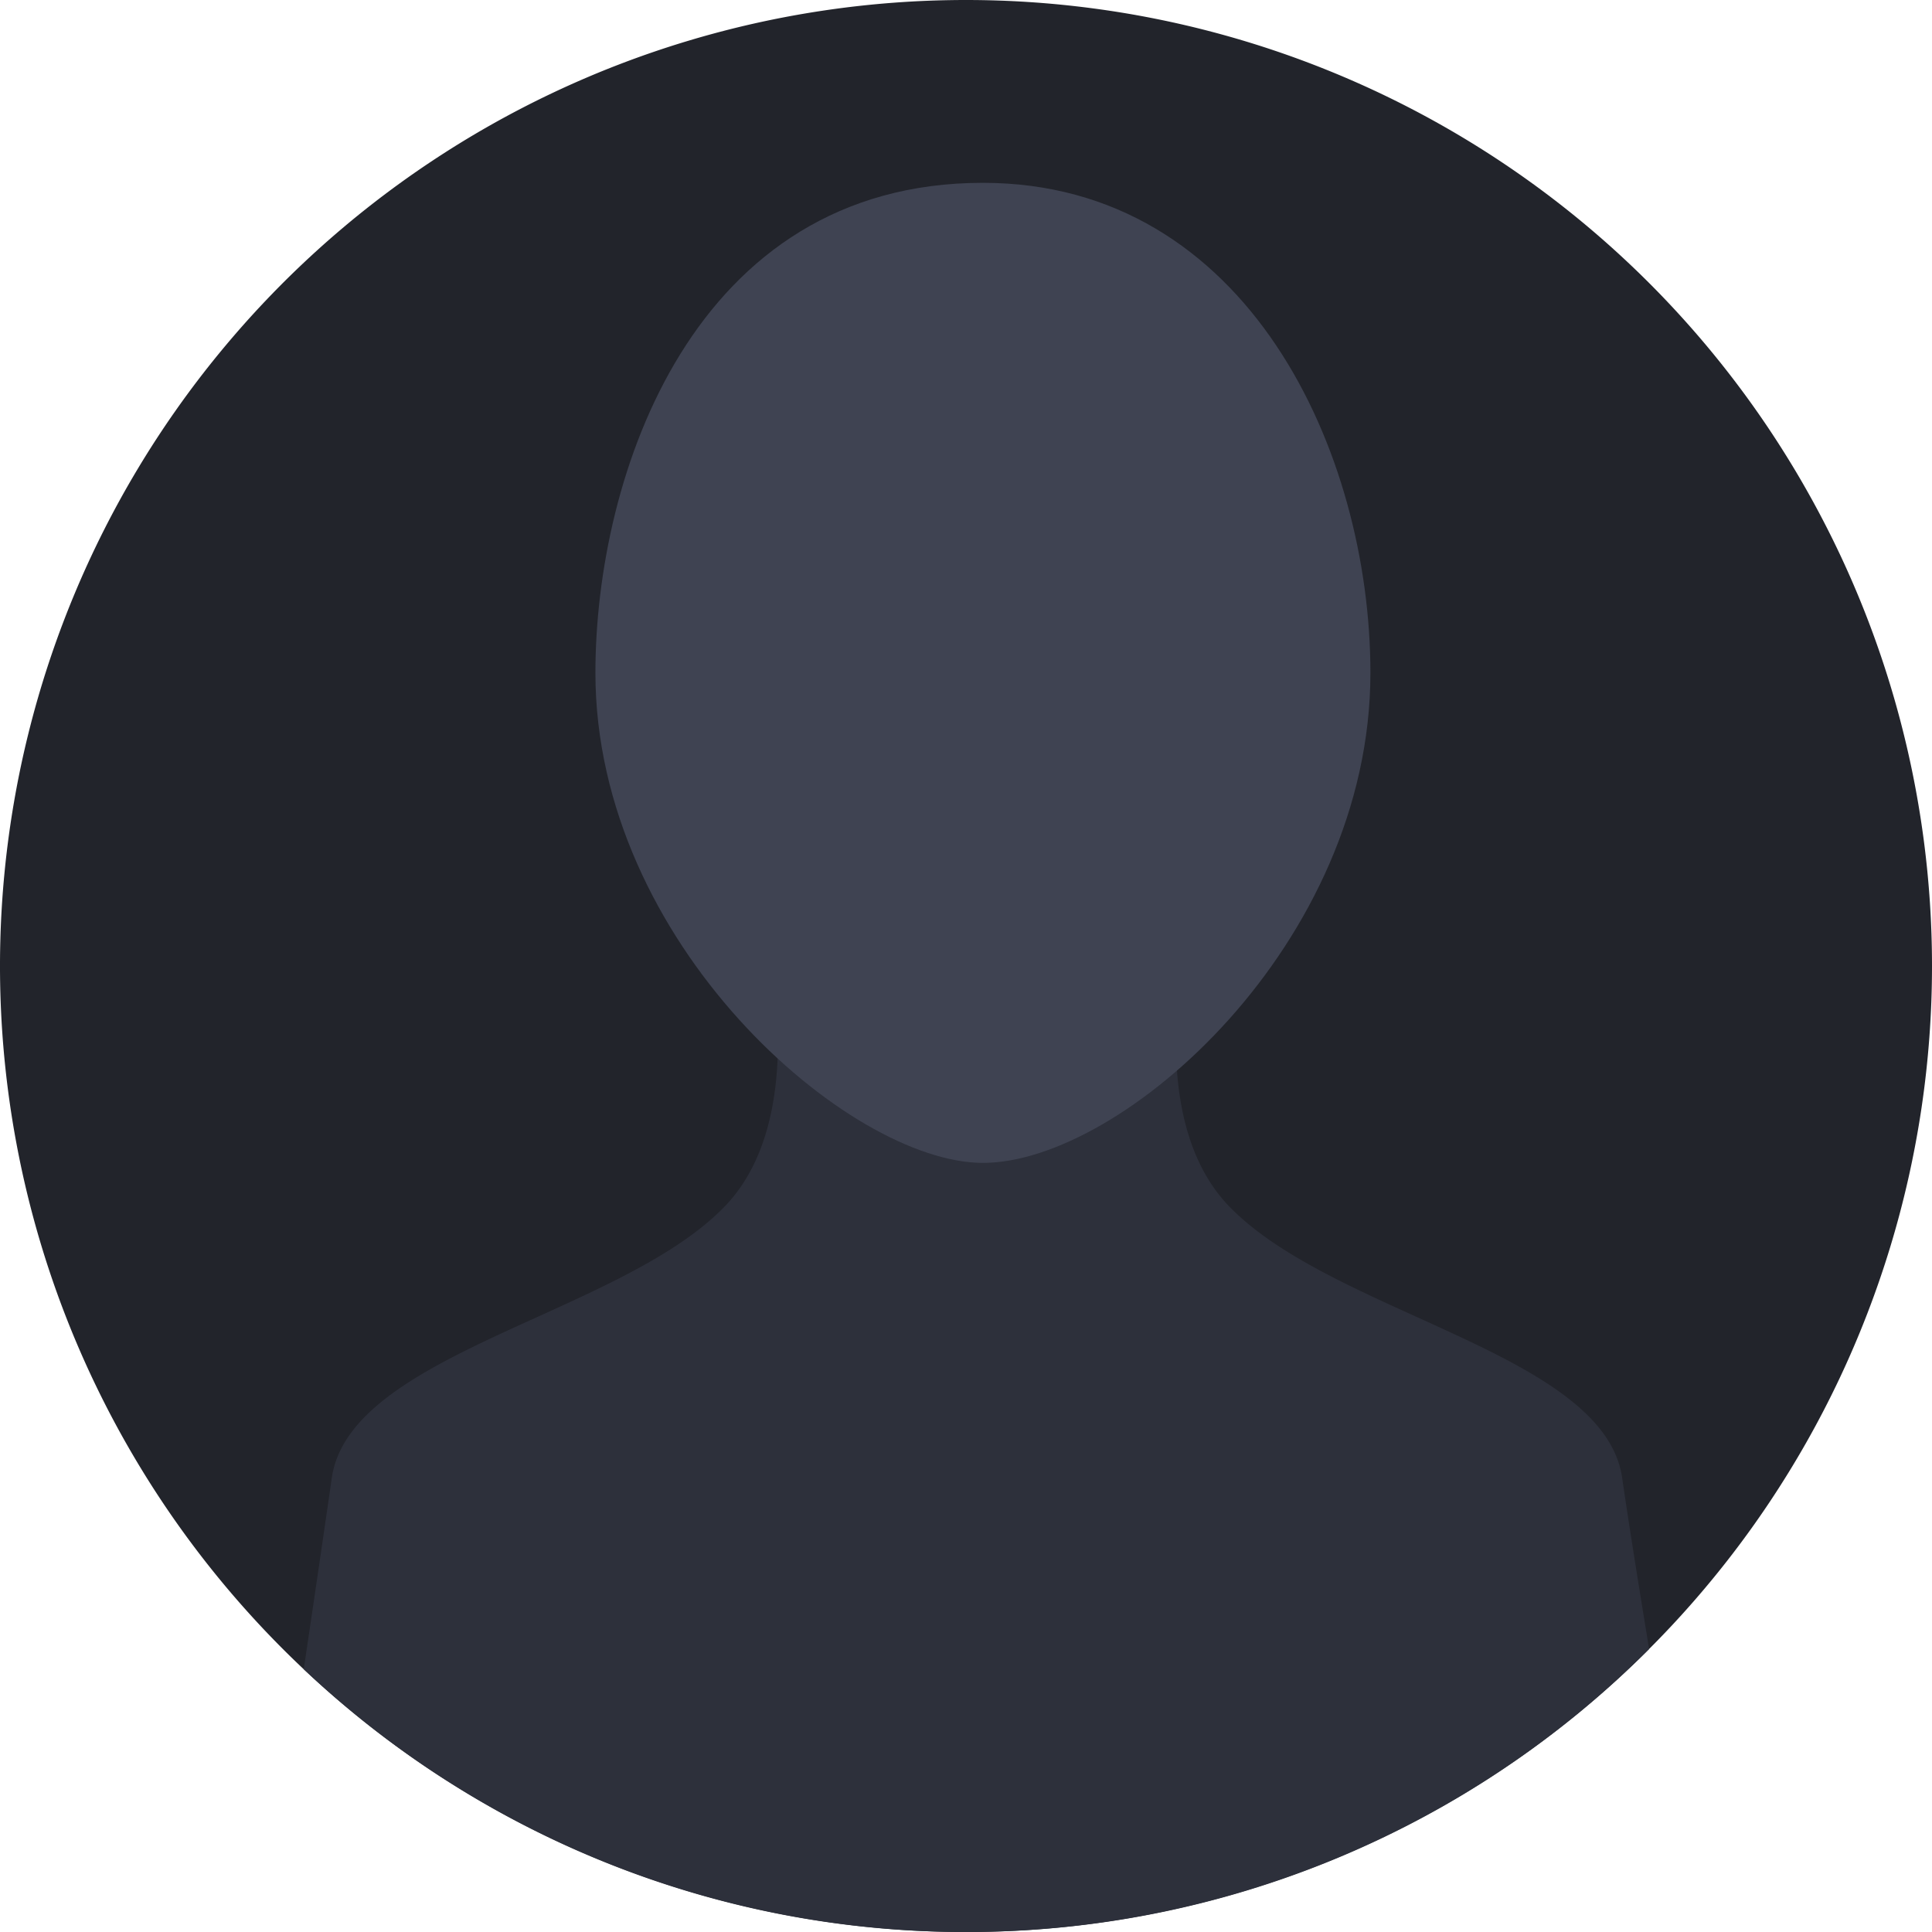
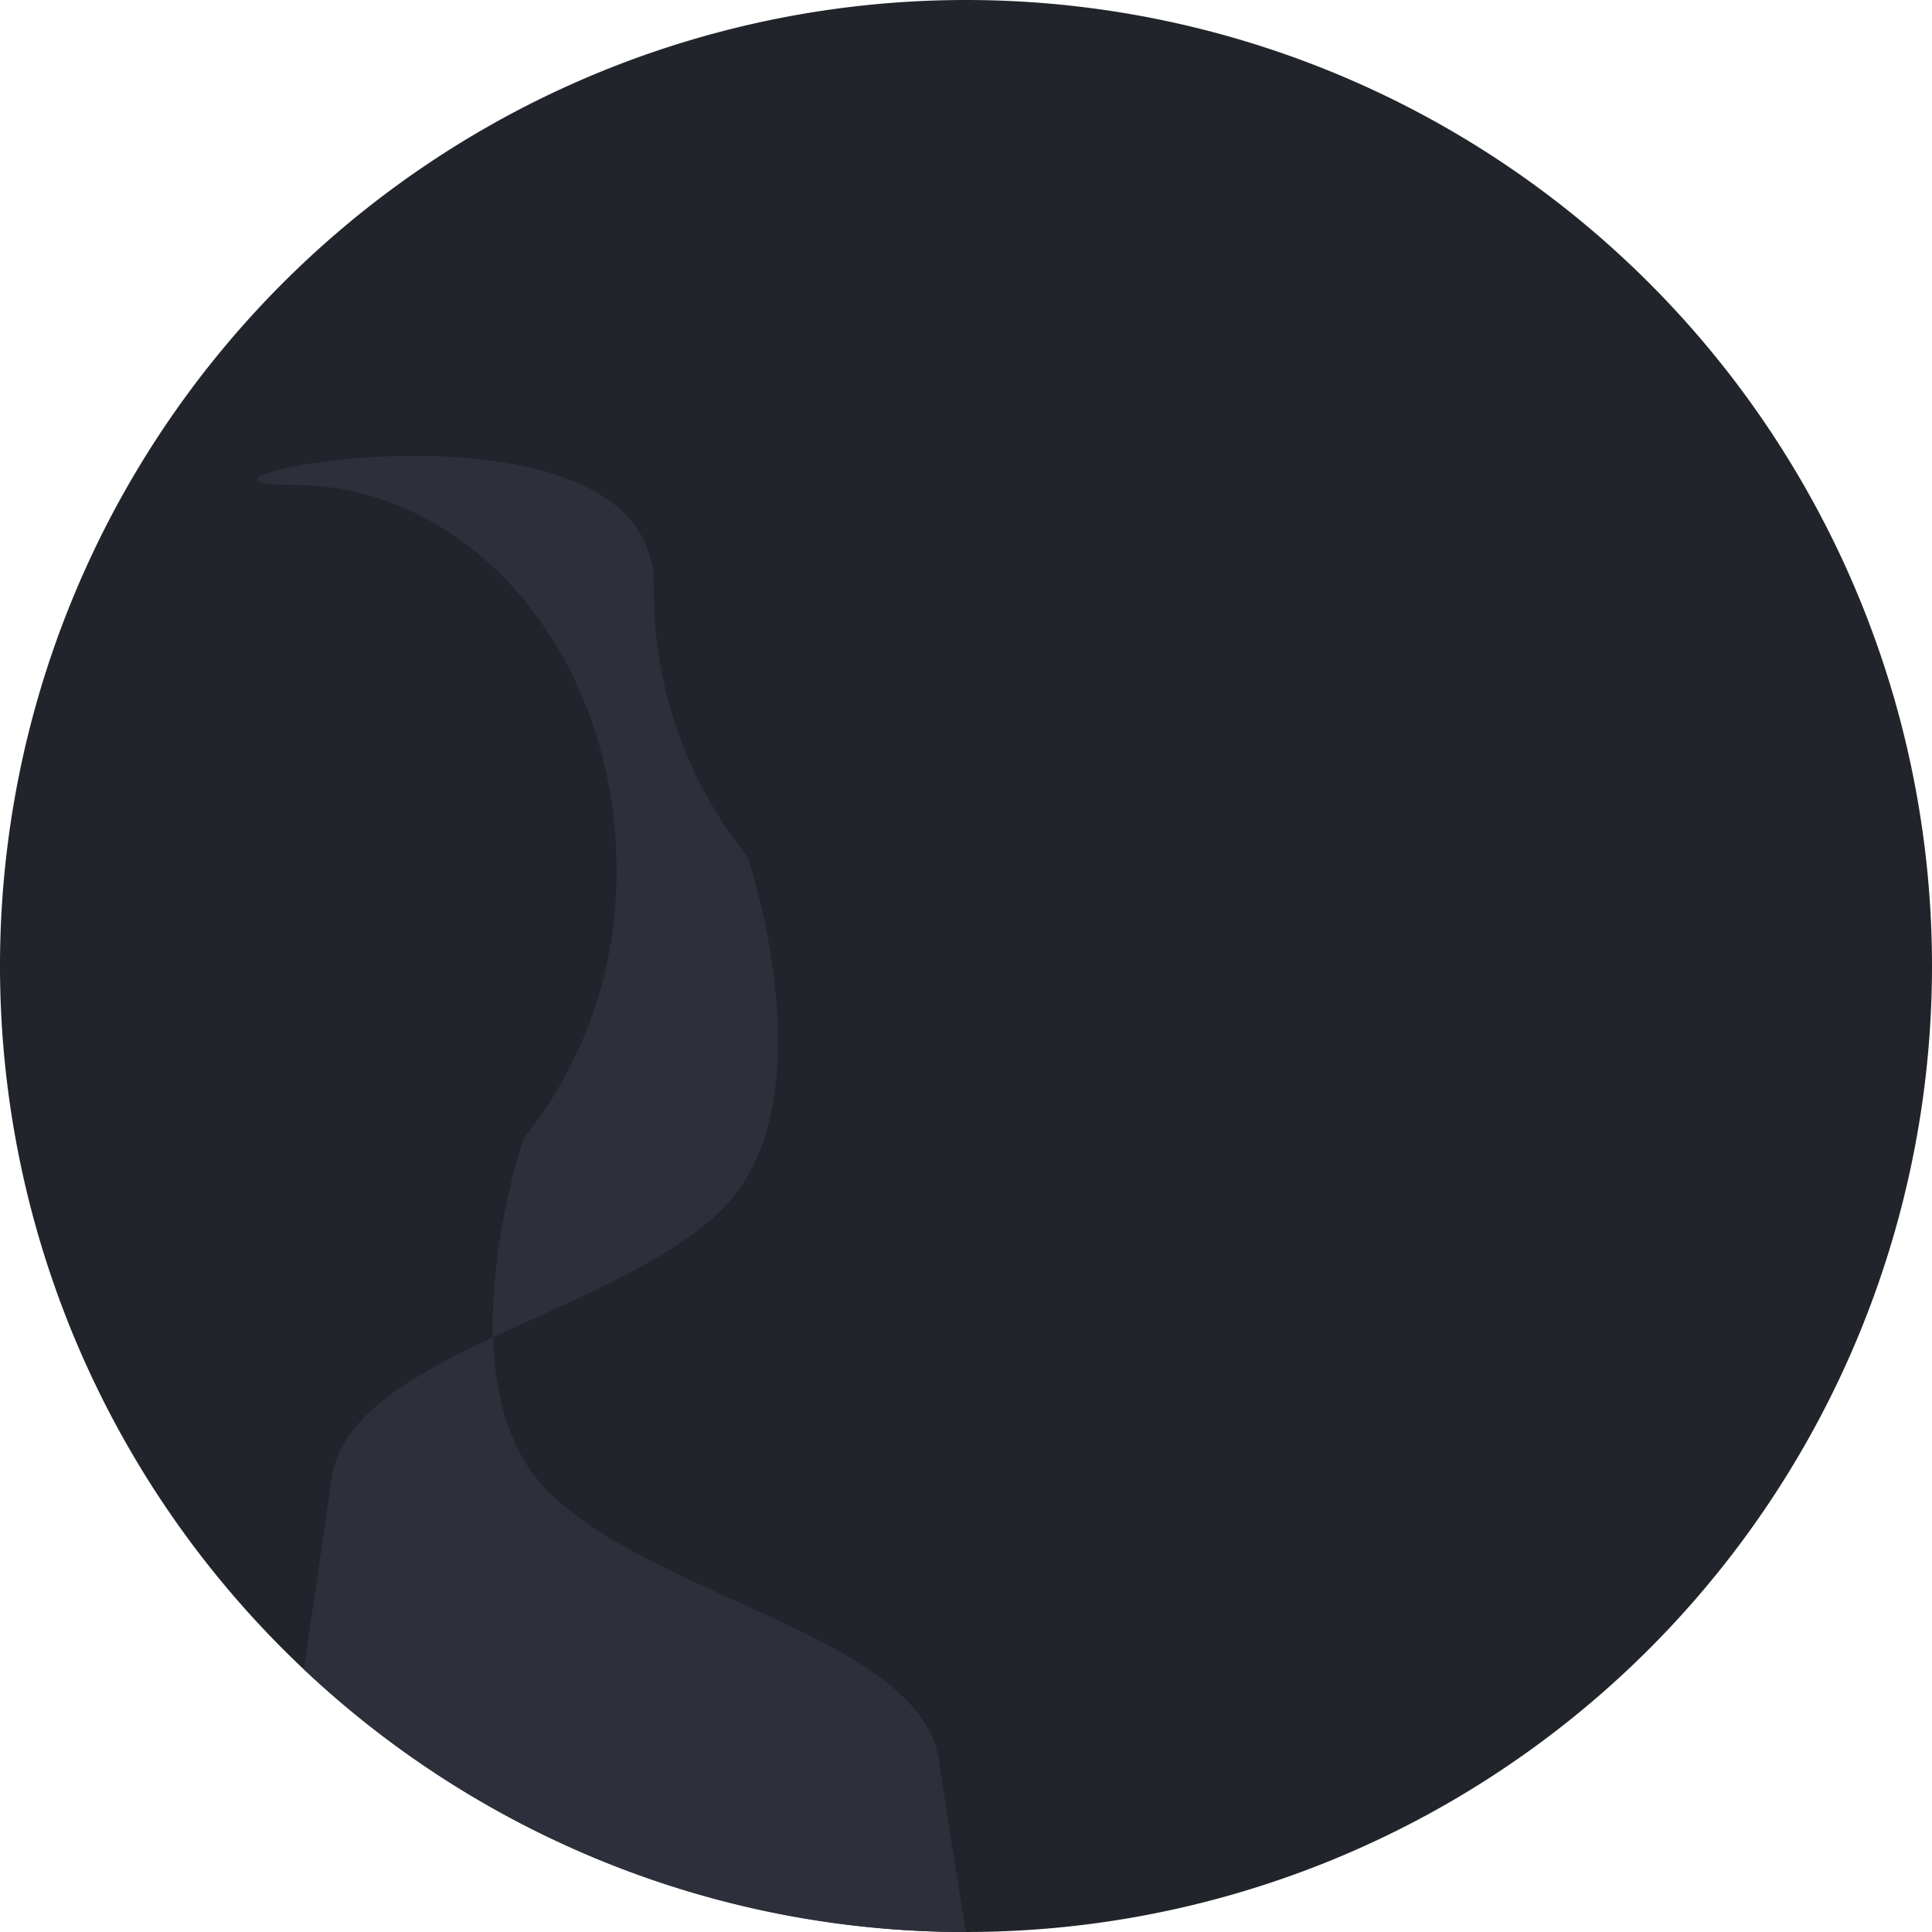
<svg xmlns="http://www.w3.org/2000/svg" width="130" height="130" viewBox="0 0 130 130">
  <g id="Group_14319" data-name="Group 14319" transform="translate(-779.175 -4072)">
    <path id="Path_4202" data-name="Path 4202" d="M130,65A65,65,0,1,1,65,0a65,65,0,0,1,65,65" transform="translate(779.175 4072)" fill="#22242b" />
-     <path id="Path_4203" data-name="Path 4203" d="M75.095,136.712a64.8,64.8,0,0,0,45.965-19.04c-.753-4.6-1.438-8.895-1.81-11.5-1.2-8.414-19.407-10.992-26.449-18.289s-1.526-23.541-1.526-23.541h-.033a28.429,28.429,0,0,0,6.3-18.194c0-14.274-9.726-25.848-21.725-25.848S54.091,31.875,54.091,46.15a28.426,28.426,0,0,0,6.3,18.2c.017.052,5.5,16.248-1.527,23.537S33.62,97.76,32.418,106.174c-.41,2.868-1.128,7.756-1.884,12.856a64.772,64.772,0,0,0,44.561,17.682" transform="translate(769.08 4065.288)" fill="#2d303b" />
-     <path id="Path_4204" data-name="Path 4204" d="M112,51.351c0,18.21-16.688,32.973-26.074,32.973-9.019,0-26.074-14.763-26.074-32.973,0-13.266,6.559-32.973,26.074-32.973C103.767,18.378,112,36.54,112,51.351" transform="translate(759.387 4065.924)" fill="#3f4352" />
+     <path id="Path_4203" data-name="Path 4203" d="M75.095,136.712c-.753-4.6-1.438-8.895-1.81-11.5-1.2-8.414-19.407-10.992-26.449-18.289s-1.526-23.541-1.526-23.541h-.033a28.429,28.429,0,0,0,6.3-18.194c0-14.274-9.726-25.848-21.725-25.848S54.091,31.875,54.091,46.15a28.426,28.426,0,0,0,6.3,18.2c.017.052,5.5,16.248-1.527,23.537S33.62,97.76,32.418,106.174c-.41,2.868-1.128,7.756-1.884,12.856a64.772,64.772,0,0,0,44.561,17.682" transform="translate(769.08 4065.288)" fill="#2d303b" />
  </g>
</svg>